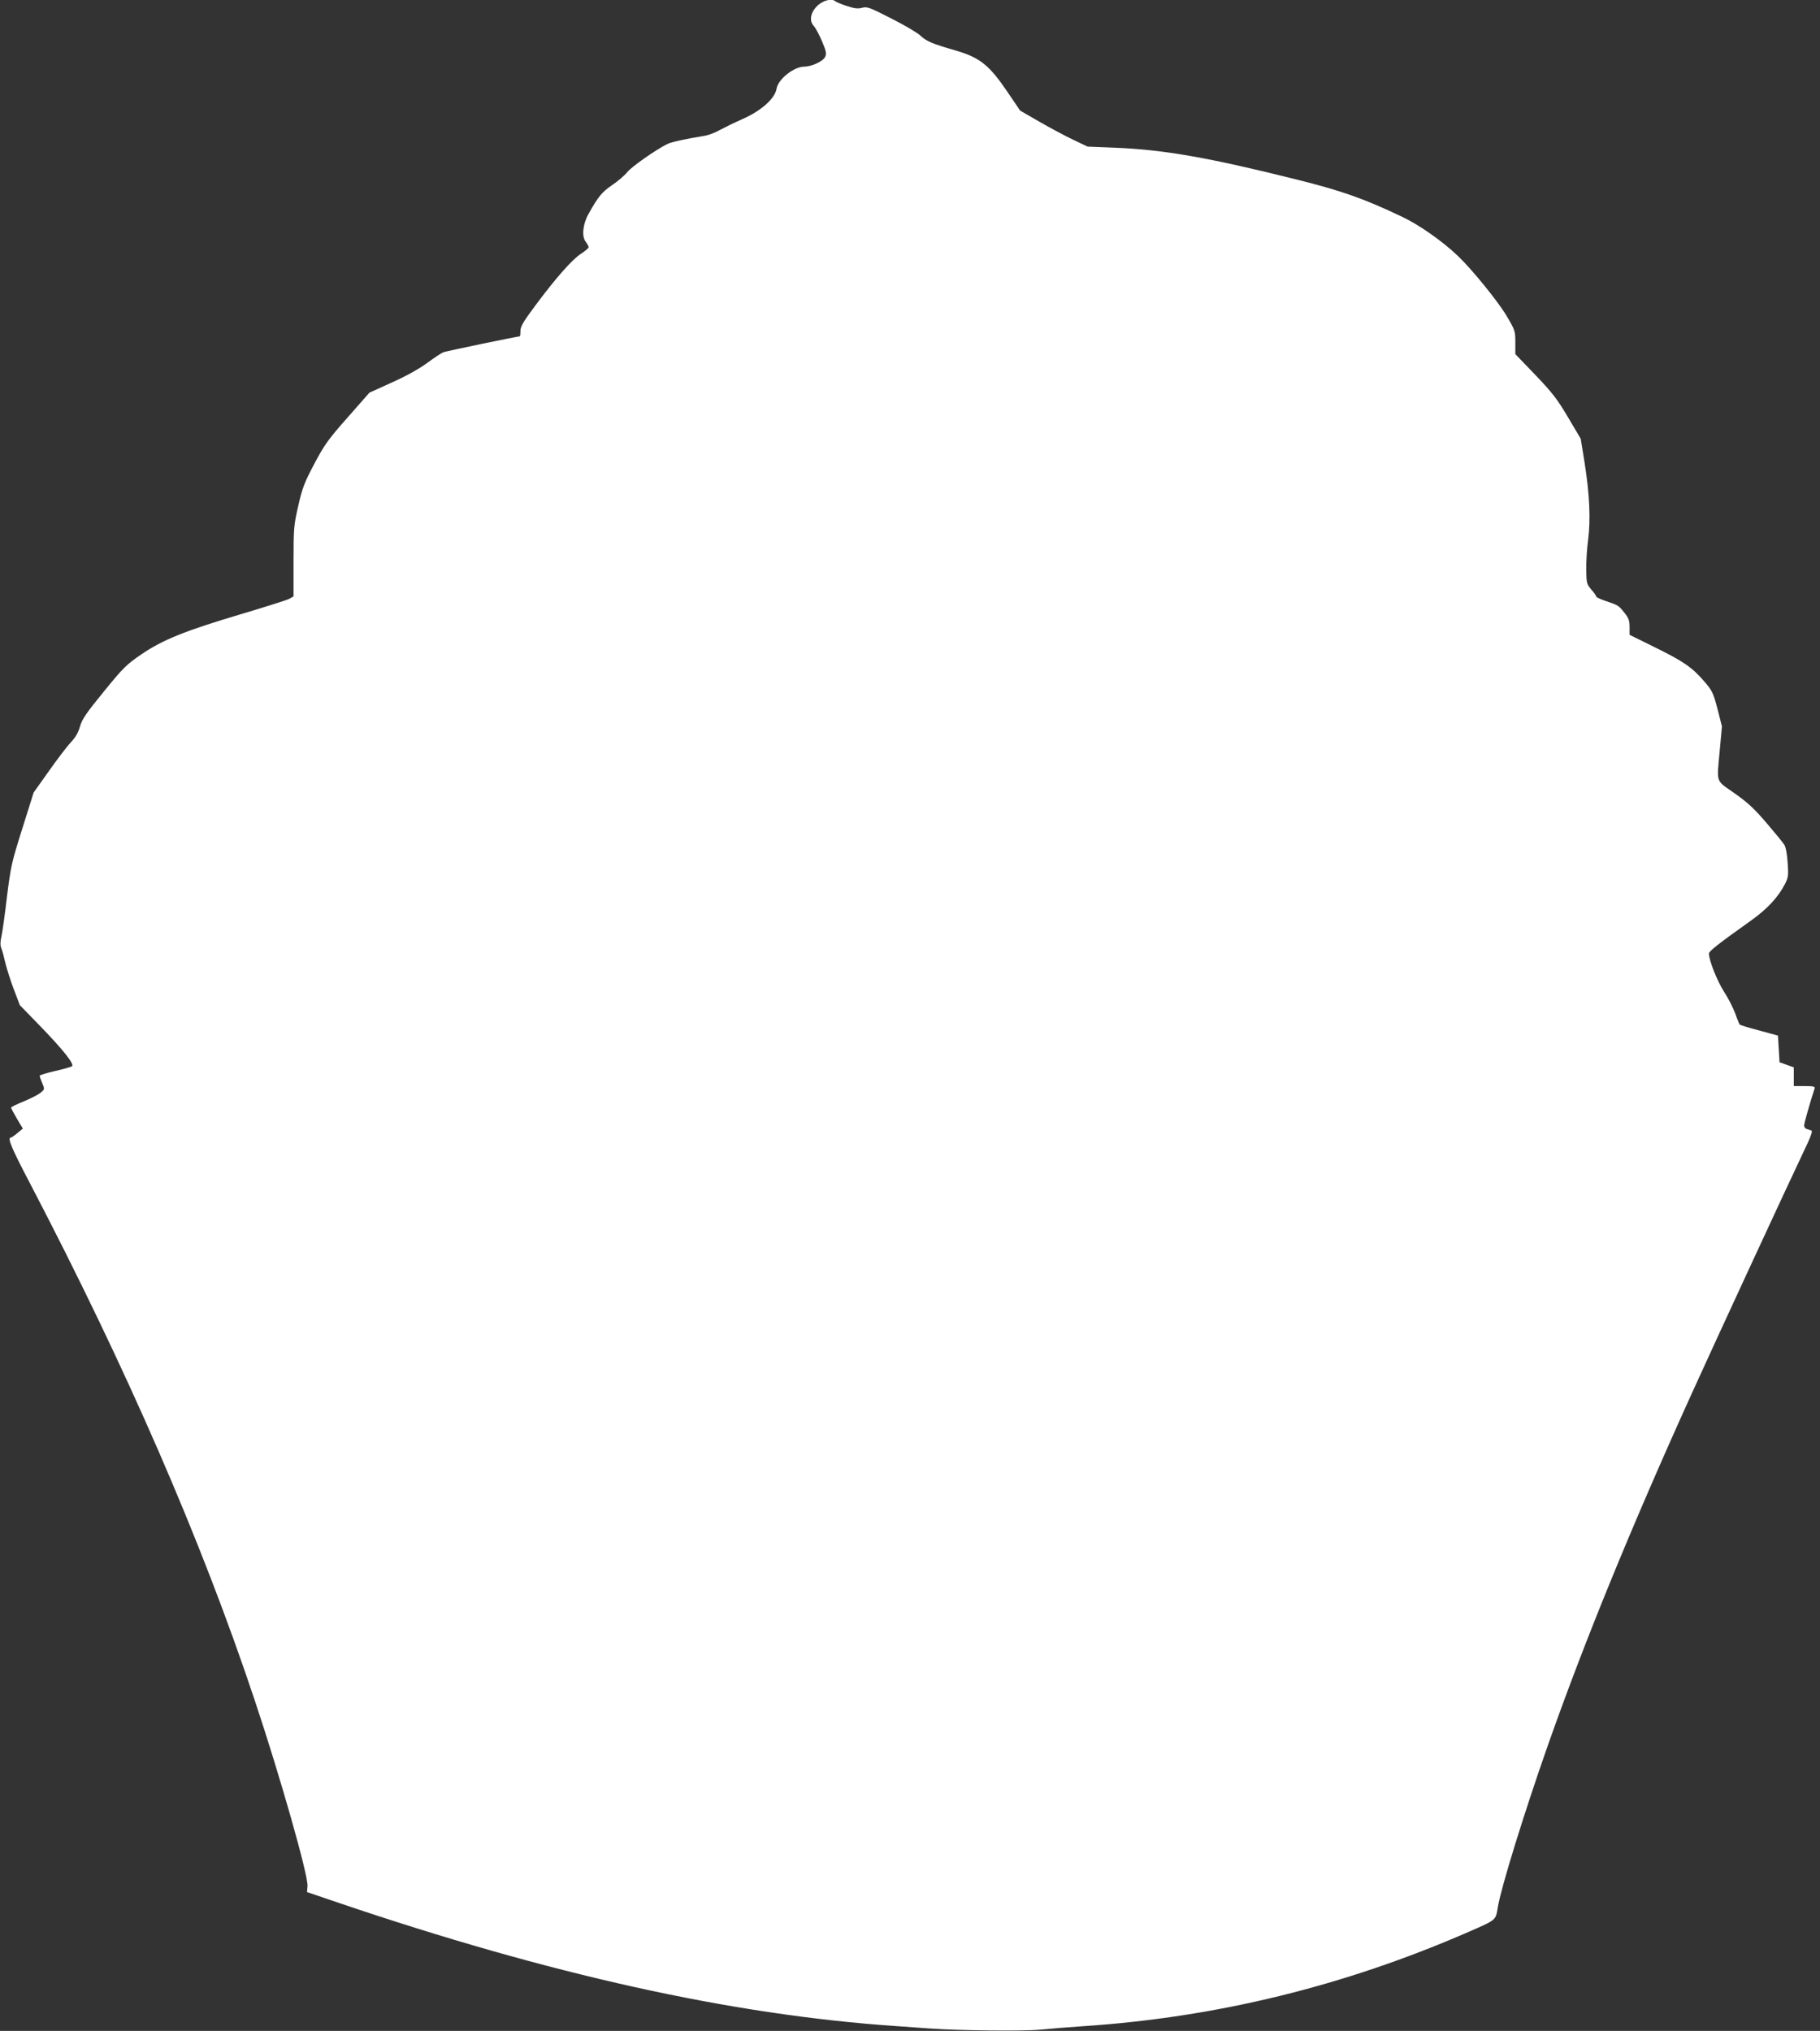
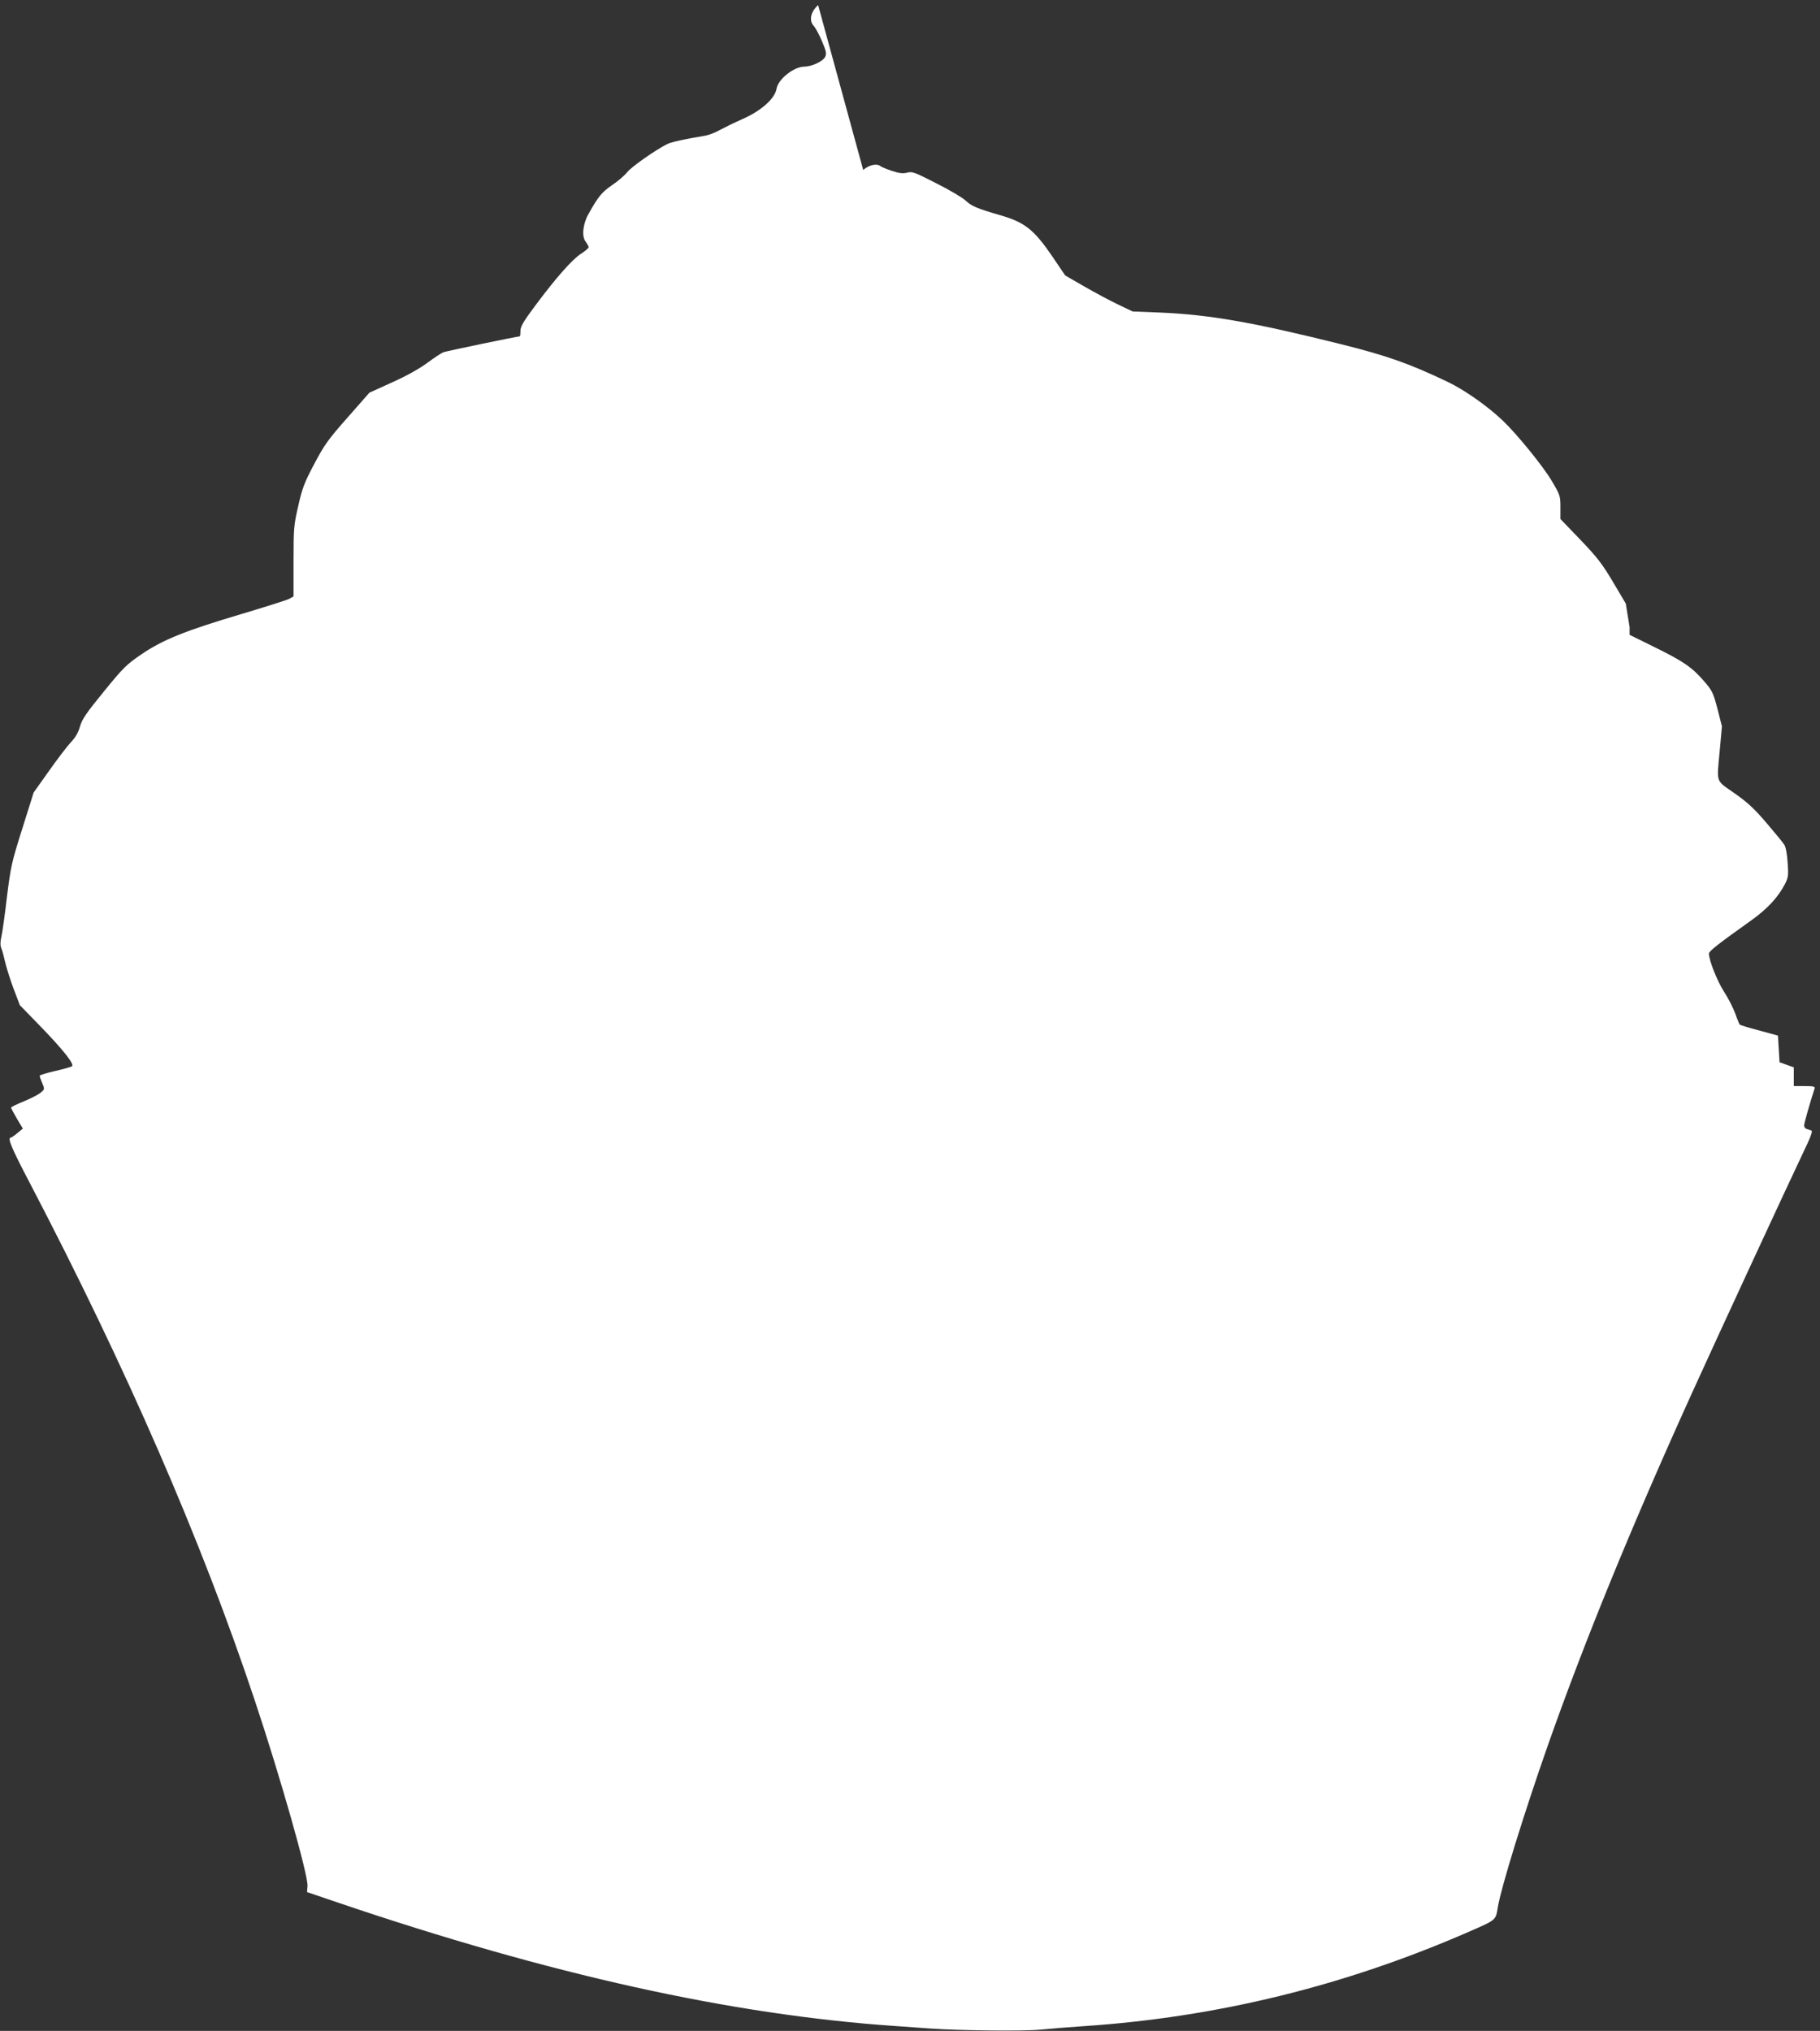
<svg xmlns="http://www.w3.org/2000/svg" version="1.0" width="1147pt" height="1280pt" viewBox="0 0 1147 1280" preserveAspectRatio="xMidYMid meet">
  <rect x="0" y="0" width="1147" height="1280" fill="#333333" stroke="none" />
  <g transform="translate(0,1280) scale(0.1,-0.1)" fill="#ffffff" stroke="none">
-     <path d="M5156 12768 c-47 -42 -59 -97 -28 -131 11 -12 35 -55 52 -96 26 -61 30 -78 21 -98 -13 -29 -83 -62 -132 -63 -66 0 -165 -79 -175 -139 -10 -62 -96 -139 -214 -191 -52 -23 -117 -55 -145 -70 -27 -16 -68 -31 -90 -35 -132 -22 -214 -40 -240 -53 -74 -37 -225 -143 -251 -176 -16 -20 -59 -58 -97 -83 -65 -45 -87 -72 -149 -183 -35 -63 -43 -141 -17 -173 10 -14 19 -30 19 -35 0 -5 -21 -24 -48 -41 -55 -35 -161 -155 -290 -329 -74 -99 -92 -130 -92 -158 0 -19 -2 -34 -5 -34 -15 0 -462 -93 -481 -100 -12 -5 -58 -35 -101 -67 -49 -36 -132 -83 -222 -123 l-143 -65 -138 -157 c-122 -138 -146 -172 -209 -291 -62 -117 -76 -153 -101 -264 -28 -121 -30 -140 -30 -350 l0 -222 -29 -16 c-16 -8 -152 -51 -303 -96 -350 -104 -492 -161 -627 -253 -95 -65 -115 -85 -237 -235 -111 -136 -137 -174 -150 -220 -11 -39 -29 -70 -59 -101 -23 -25 -85 -106 -137 -180 l-96 -135 -71 -226 c-67 -212 -73 -238 -97 -430 -13 -112 -29 -226 -35 -252 -8 -34 -8 -56 0 -75 6 -15 17 -56 25 -92 9 -36 32 -110 53 -165 l38 -100 136 -140 c139 -144 208 -231 193 -245 -5 -4 -53 -18 -106 -30 -54 -12 -98 -26 -98 -30 0 -4 7 -25 16 -46 16 -38 16 -39 -9 -60 -14 -12 -62 -37 -106 -55 -45 -18 -81 -36 -81 -40 0 -4 17 -36 37 -70 l37 -62 -34 -28 c-19 -16 -38 -29 -42 -29 -23 0 4 -65 121 -288 609 -1167 1078 -2244 1416 -3257 161 -482 338 -1105 333 -1172 l-3 -38 200 -68 c1330 -451 2472 -705 3505 -776 85 -6 187 -13 225 -16 184 -13 588 -17 690 -7 61 6 184 16 275 22 839 56 1643 253 2425 594 178 78 171 72 185 158 21 124 164 588 315 1018 231 656 525 1375 908 2220 150 331 597 1297 695 1503 55 114 68 149 57 152 -8 3 -22 7 -30 10 -8 2 -15 12 -15 22 0 14 37 143 66 233 4 12 -7 15 -63 15 l-68 0 0 59 0 59 -45 16 -45 16 -5 84 -5 84 -117 32 c-65 17 -121 34 -124 38 -3 3 -16 34 -28 69 -13 35 -44 97 -71 138 -43 67 -95 198 -95 240 0 15 56 59 265 208 103 73 173 149 215 232 20 40 22 53 16 134 -3 52 -12 99 -21 112 -8 13 -58 74 -111 136 -76 89 -118 129 -202 188 -123 87 -113 57 -93 279 l13 143 -28 110 c-27 102 -33 115 -84 174 -77 89 -131 126 -312 215 l-158 78 0 49 c0 40 -6 57 -31 88 -38 48 -39 49 -116 75 -35 11 -63 25 -63 29 0 5 -14 25 -31 44 -29 34 -31 41 -32 123 -1 49 4 135 12 193 16 129 9 284 -23 487 l-24 148 -80 135 c-68 115 -99 155 -206 267 l-126 131 0 74 c0 72 -2 77 -55 167 -53 90 -219 294 -306 377 -98 94 -246 197 -349 246 -245 117 -386 166 -670 237 -557 139 -833 187 -1141 200 l-175 7 -90 43 c-49 23 -144 74 -212 113 l-123 71 -82 121 c-113 166 -172 213 -322 257 -155 45 -185 58 -225 95 -19 18 -102 67 -184 108 -136 70 -151 75 -182 67 -27 -7 -48 -5 -97 11 -34 11 -66 25 -71 29 -22 20 -73 9 -110 -23z" />
+     <path d="M5156 12768 c-47 -42 -59 -97 -28 -131 11 -12 35 -55 52 -96 26 -61 30 -78 21 -98 -13 -29 -83 -62 -132 -63 -66 0 -165 -79 -175 -139 -10 -62 -96 -139 -214 -191 -52 -23 -117 -55 -145 -70 -27 -16 -68 -31 -90 -35 -132 -22 -214 -40 -240 -53 -74 -37 -225 -143 -251 -176 -16 -20 -59 -58 -97 -83 -65 -45 -87 -72 -149 -183 -35 -63 -43 -141 -17 -173 10 -14 19 -30 19 -35 0 -5 -21 -24 -48 -41 -55 -35 -161 -155 -290 -329 -74 -99 -92 -130 -92 -158 0 -19 -2 -34 -5 -34 -15 0 -462 -93 -481 -100 -12 -5 -58 -35 -101 -67 -49 -36 -132 -83 -222 -123 l-143 -65 -138 -157 c-122 -138 -146 -172 -209 -291 -62 -117 -76 -153 -101 -264 -28 -121 -30 -140 -30 -350 l0 -222 -29 -16 c-16 -8 -152 -51 -303 -96 -350 -104 -492 -161 -627 -253 -95 -65 -115 -85 -237 -235 -111 -136 -137 -174 -150 -220 -11 -39 -29 -70 -59 -101 -23 -25 -85 -106 -137 -180 l-96 -135 -71 -226 c-67 -212 -73 -238 -97 -430 -13 -112 -29 -226 -35 -252 -8 -34 -8 -56 0 -75 6 -15 17 -56 25 -92 9 -36 32 -110 53 -165 l38 -100 136 -140 c139 -144 208 -231 193 -245 -5 -4 -53 -18 -106 -30 -54 -12 -98 -26 -98 -30 0 -4 7 -25 16 -46 16 -38 16 -39 -9 -60 -14 -12 -62 -37 -106 -55 -45 -18 -81 -36 -81 -40 0 -4 17 -36 37 -70 l37 -62 -34 -28 c-19 -16 -38 -29 -42 -29 -23 0 4 -65 121 -288 609 -1167 1078 -2244 1416 -3257 161 -482 338 -1105 333 -1172 l-3 -38 200 -68 c1330 -451 2472 -705 3505 -776 85 -6 187 -13 225 -16 184 -13 588 -17 690 -7 61 6 184 16 275 22 839 56 1643 253 2425 594 178 78 171 72 185 158 21 124 164 588 315 1018 231 656 525 1375 908 2220 150 331 597 1297 695 1503 55 114 68 149 57 152 -8 3 -22 7 -30 10 -8 2 -15 12 -15 22 0 14 37 143 66 233 4 12 -7 15 -63 15 l-68 0 0 59 0 59 -45 16 -45 16 -5 84 -5 84 -117 32 c-65 17 -121 34 -124 38 -3 3 -16 34 -28 69 -13 35 -44 97 -71 138 -43 67 -95 198 -95 240 0 15 56 59 265 208 103 73 173 149 215 232 20 40 22 53 16 134 -3 52 -12 99 -21 112 -8 13 -58 74 -111 136 -76 89 -118 129 -202 188 -123 87 -113 57 -93 279 l13 143 -28 110 c-27 102 -33 115 -84 174 -77 89 -131 126 -312 215 l-158 78 0 49 l-24 148 -80 135 c-68 115 -99 155 -206 267 l-126 131 0 74 c0 72 -2 77 -55 167 -53 90 -219 294 -306 377 -98 94 -246 197 -349 246 -245 117 -386 166 -670 237 -557 139 -833 187 -1141 200 l-175 7 -90 43 c-49 23 -144 74 -212 113 l-123 71 -82 121 c-113 166 -172 213 -322 257 -155 45 -185 58 -225 95 -19 18 -102 67 -184 108 -136 70 -151 75 -182 67 -27 -7 -48 -5 -97 11 -34 11 -66 25 -71 29 -22 20 -73 9 -110 -23z" />
  </g>
</svg>